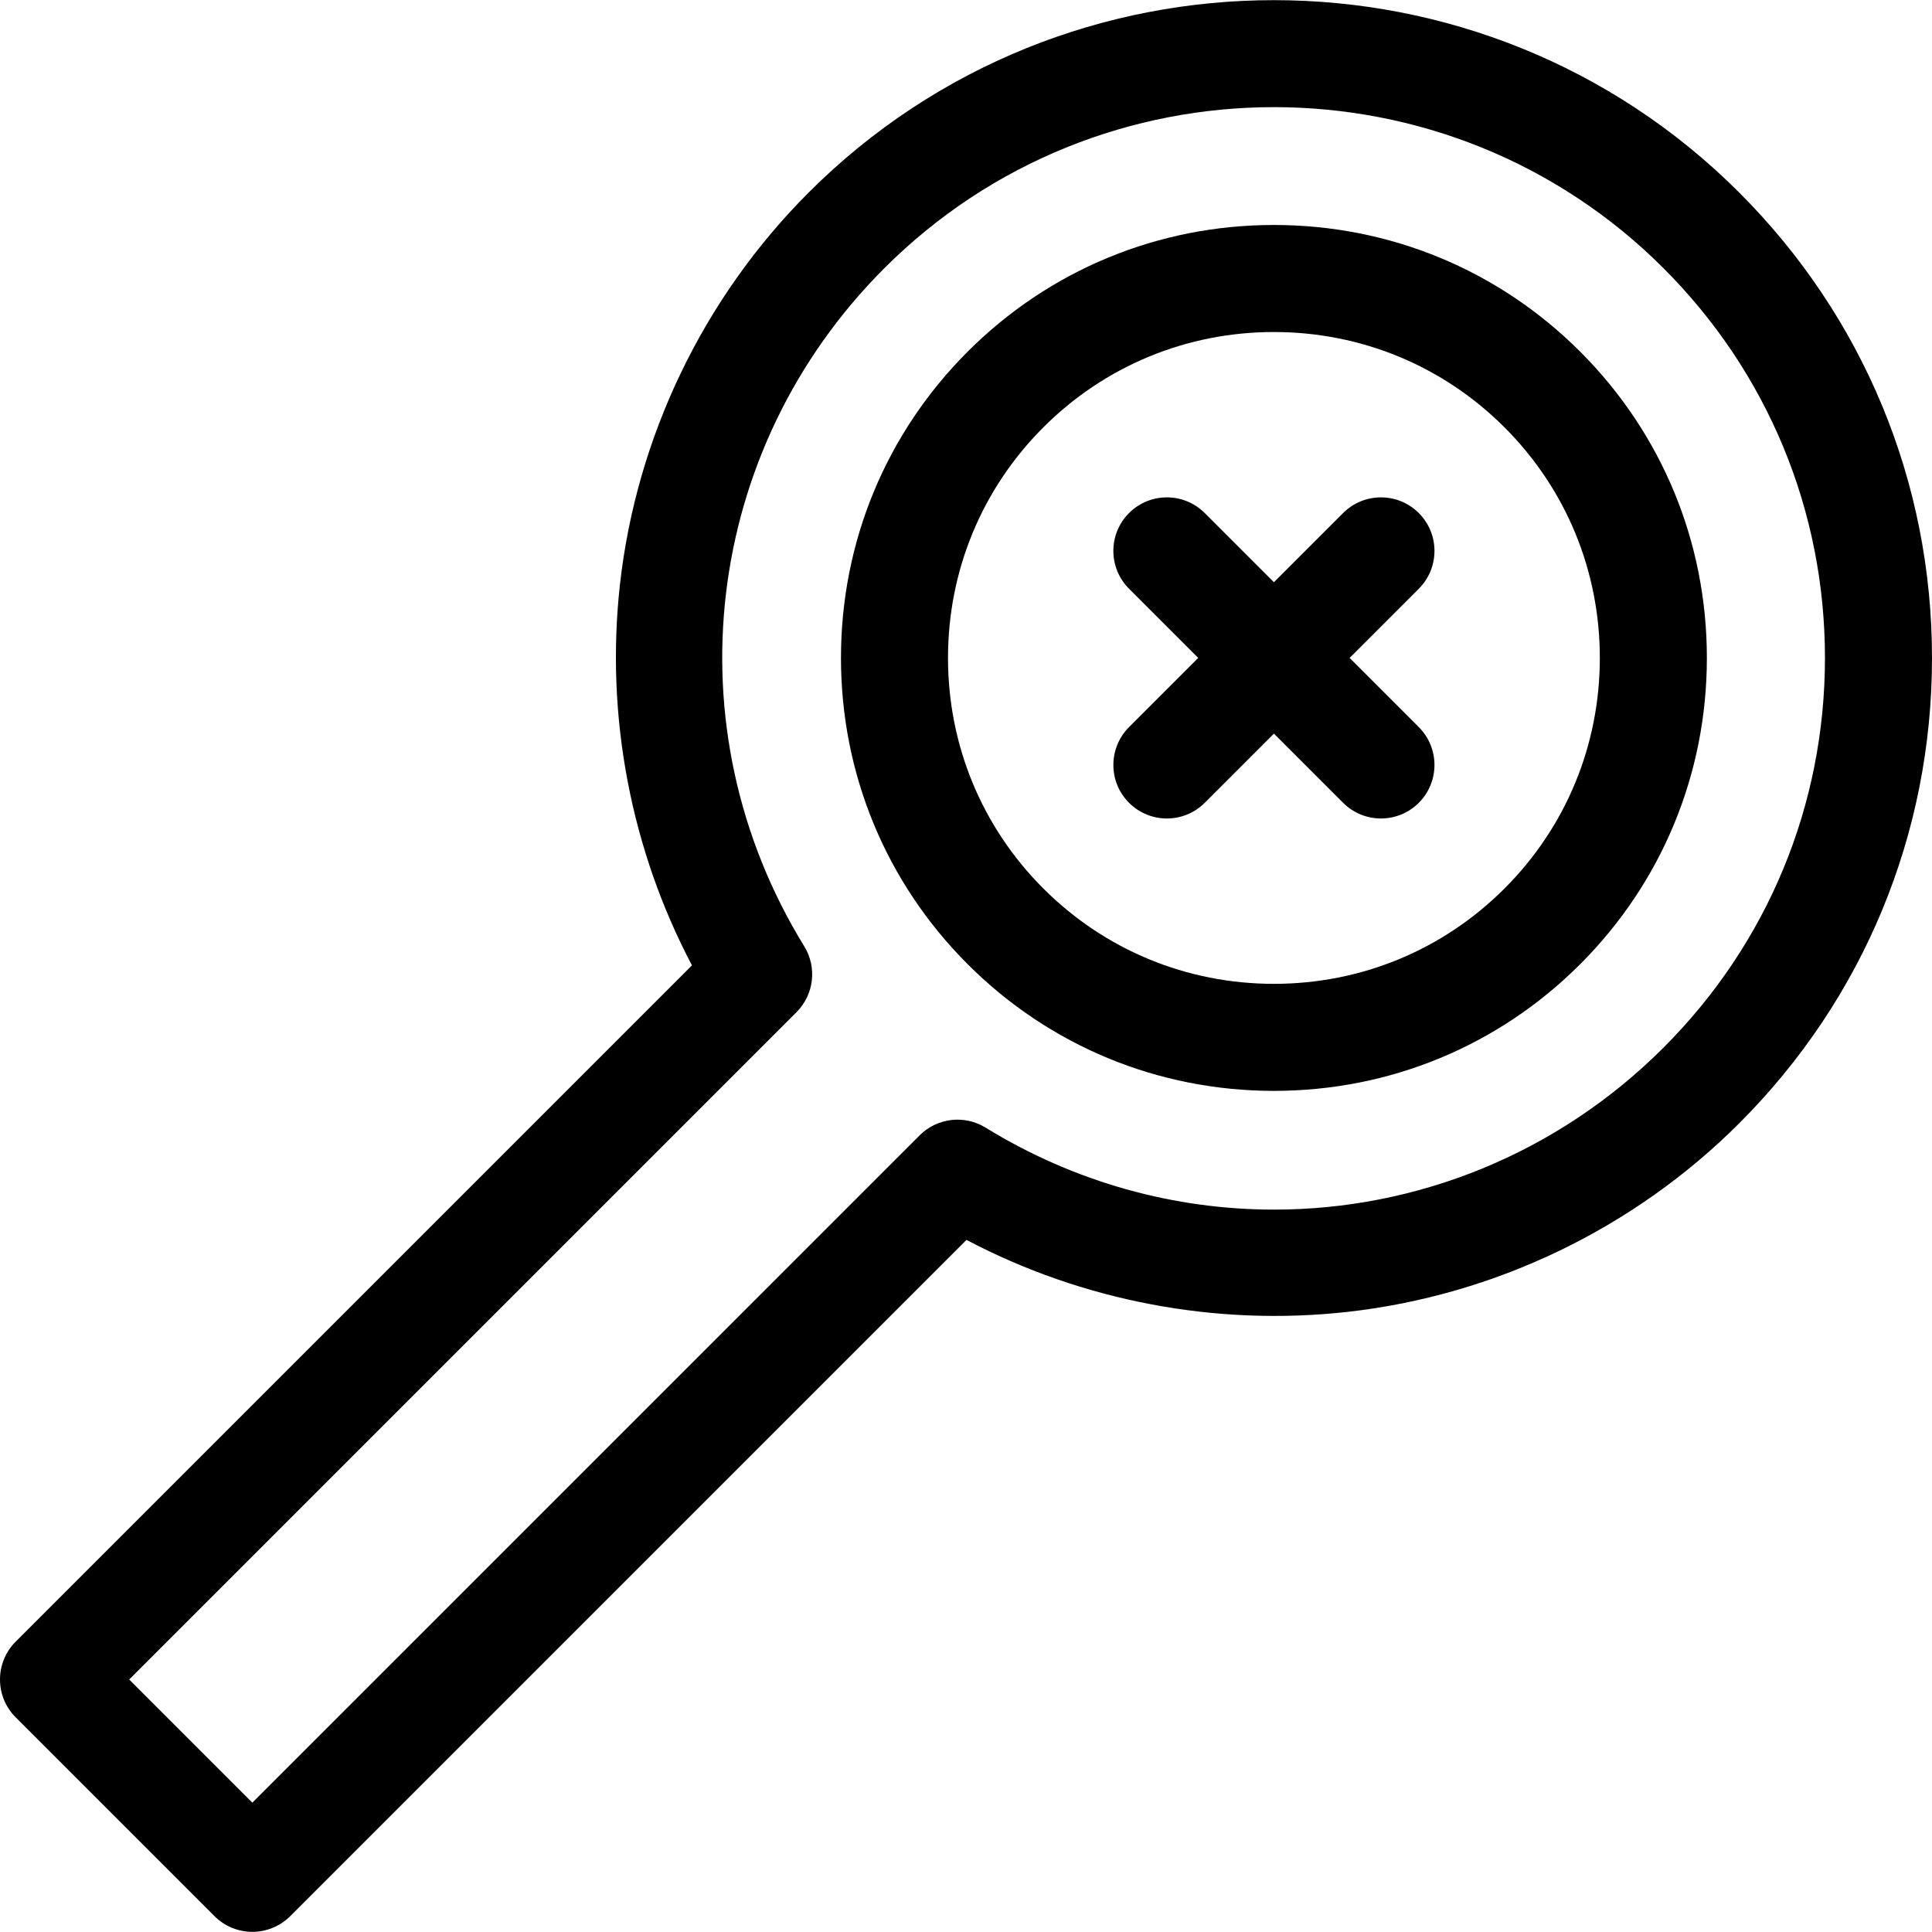
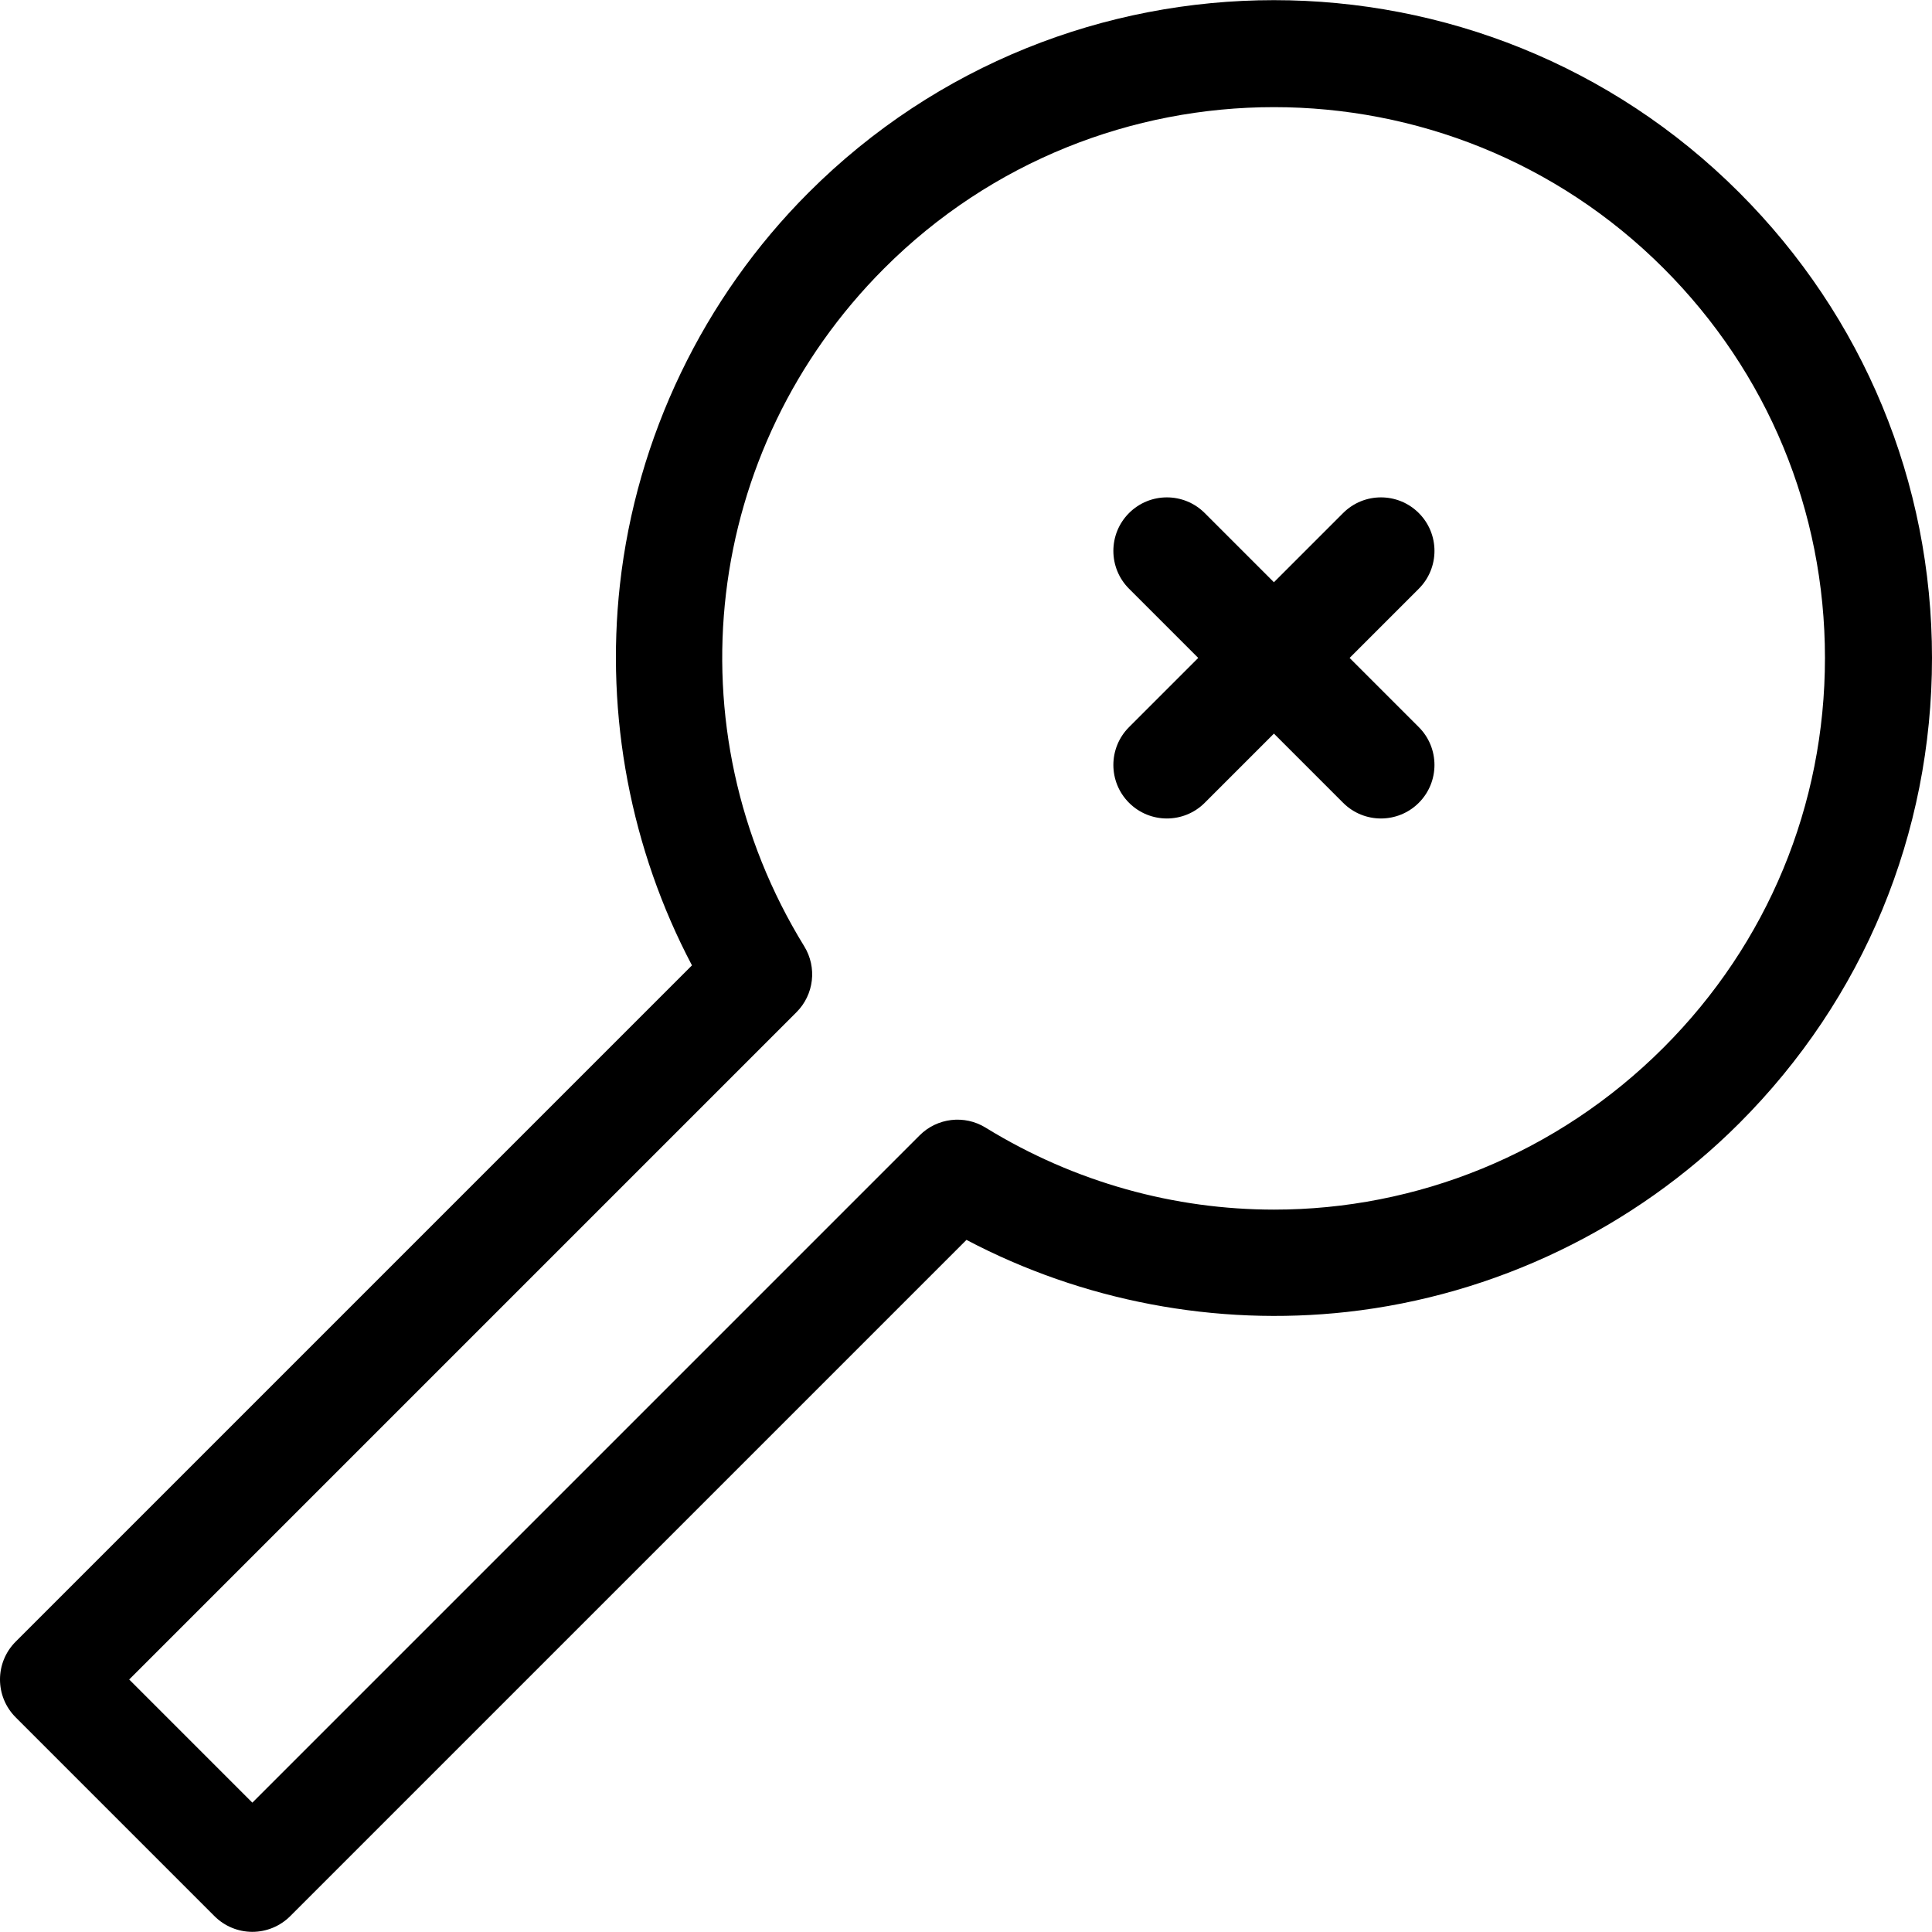
<svg xmlns="http://www.w3.org/2000/svg" version="1.1" id="Layer_1" x="0px" y="0px" viewBox="0 0 512 512" style="enable-background:new 0 0 512 512;" xml:space="preserve">
  <g>
    <g>
      <g>
-         <path d="M418.766,93.194c-21.65-21.65-50.475-33.573-81.164-33.573c-30.69,0-59.515,11.923-81.164,33.572     c-21.65,21.648-33.573,50.473-33.573,81.164s11.923,59.515,33.573,81.164s50.475,33.573,81.164,33.573     s59.515-11.923,81.164-33.572c21.65-21.648,33.573-50.473,33.573-81.164C452.339,143.666,440.414,114.842,418.766,93.194z      M398.707,235.464c-16.292,16.292-37.992,25.264-61.106,25.264c-23.113,0-44.814-8.972-61.106-25.264     c-16.293-16.292-25.265-37.992-25.265-61.106c0-23.113,8.972-44.814,25.265-61.106c16.292-16.292,37.992-25.264,61.106-25.264     c23.113,0,44.814,8.973,61.106,25.265c16.293,16.292,25.265,37.992,25.265,61.106     C423.974,197.47,415.002,219.171,398.707,235.464z" />
        <path d="M460.921,51.038c-67.999-67.996-178.637-67.996-246.636,0c-27.896,27.896-45.652,64.812-50.002,103.946     c-3.862,34.756,2.898,70.144,19.094,100.848L4.154,435.055c-5.538,5.538-5.538,14.519,0,20.057l52.691,52.693     c2.661,2.659,6.267,4.154,10.029,4.154c3.761,0,7.368-1.495,10.029-4.154l179.224-179.222     c30.703,16.195,66.085,22.953,100.848,19.094c39.133-4.348,76.047-22.106,103.945-50.002     C493.859,264.736,512,220.941,512,174.357S493.859,83.978,460.921,51.038z M440.862,277.616     c-28.293,28.294-65.555,42.946-103.216,42.945c-26.268-0.001-52.734-7.131-76.468-21.735c-5.591-3.441-12.817-2.593-17.462,2.051     L66.875,477.719l-32.636-32.636L211.081,268.24c4.642-4.643,5.492-11.867,2.051-17.46     c-35.542-57.767-26.819-131.657,21.209-179.684c56.938-56.938,149.583-56.938,206.52,0     c27.582,27.582,42.772,64.254,42.772,103.261C483.634,213.363,468.445,250.036,440.862,277.616z" />
        <path d="M375.997,135.963c-5.54-5.538-14.517-5.538-20.058,0L337.602,154.3l-18.337-18.337c-5.54-5.538-14.517-5.538-20.058,0     c-5.538,5.538-5.538,14.519,0,20.058l18.337,18.337l-18.337,18.337c-5.538,5.538-5.538,14.519,0,20.058     c2.77,2.77,6.399,4.154,10.029,4.154s7.259-1.384,10.029-4.154l18.337-18.337l18.337,18.337c2.77,2.77,6.399,4.154,10.029,4.154     c3.629,0,7.259-1.384,10.029-4.154c5.538-5.538,5.538-14.519,0-20.058l-18.337-18.337l18.337-18.337     C381.535,150.482,381.535,141.502,375.997,135.963z" />
      </g>
    </g>
  </g>
  <g>
</g>
  <g>
</g>
  <g>
</g>
  <g>
</g>
  <g>
</g>
  <g>
</g>
  <g>
</g>
  <g>
</g>
  <g>
</g>
  <g>
</g>
  <g>
</g>
  <g>
</g>
  <g>
</g>
  <g>
</g>
  <g>
</g>
</svg>